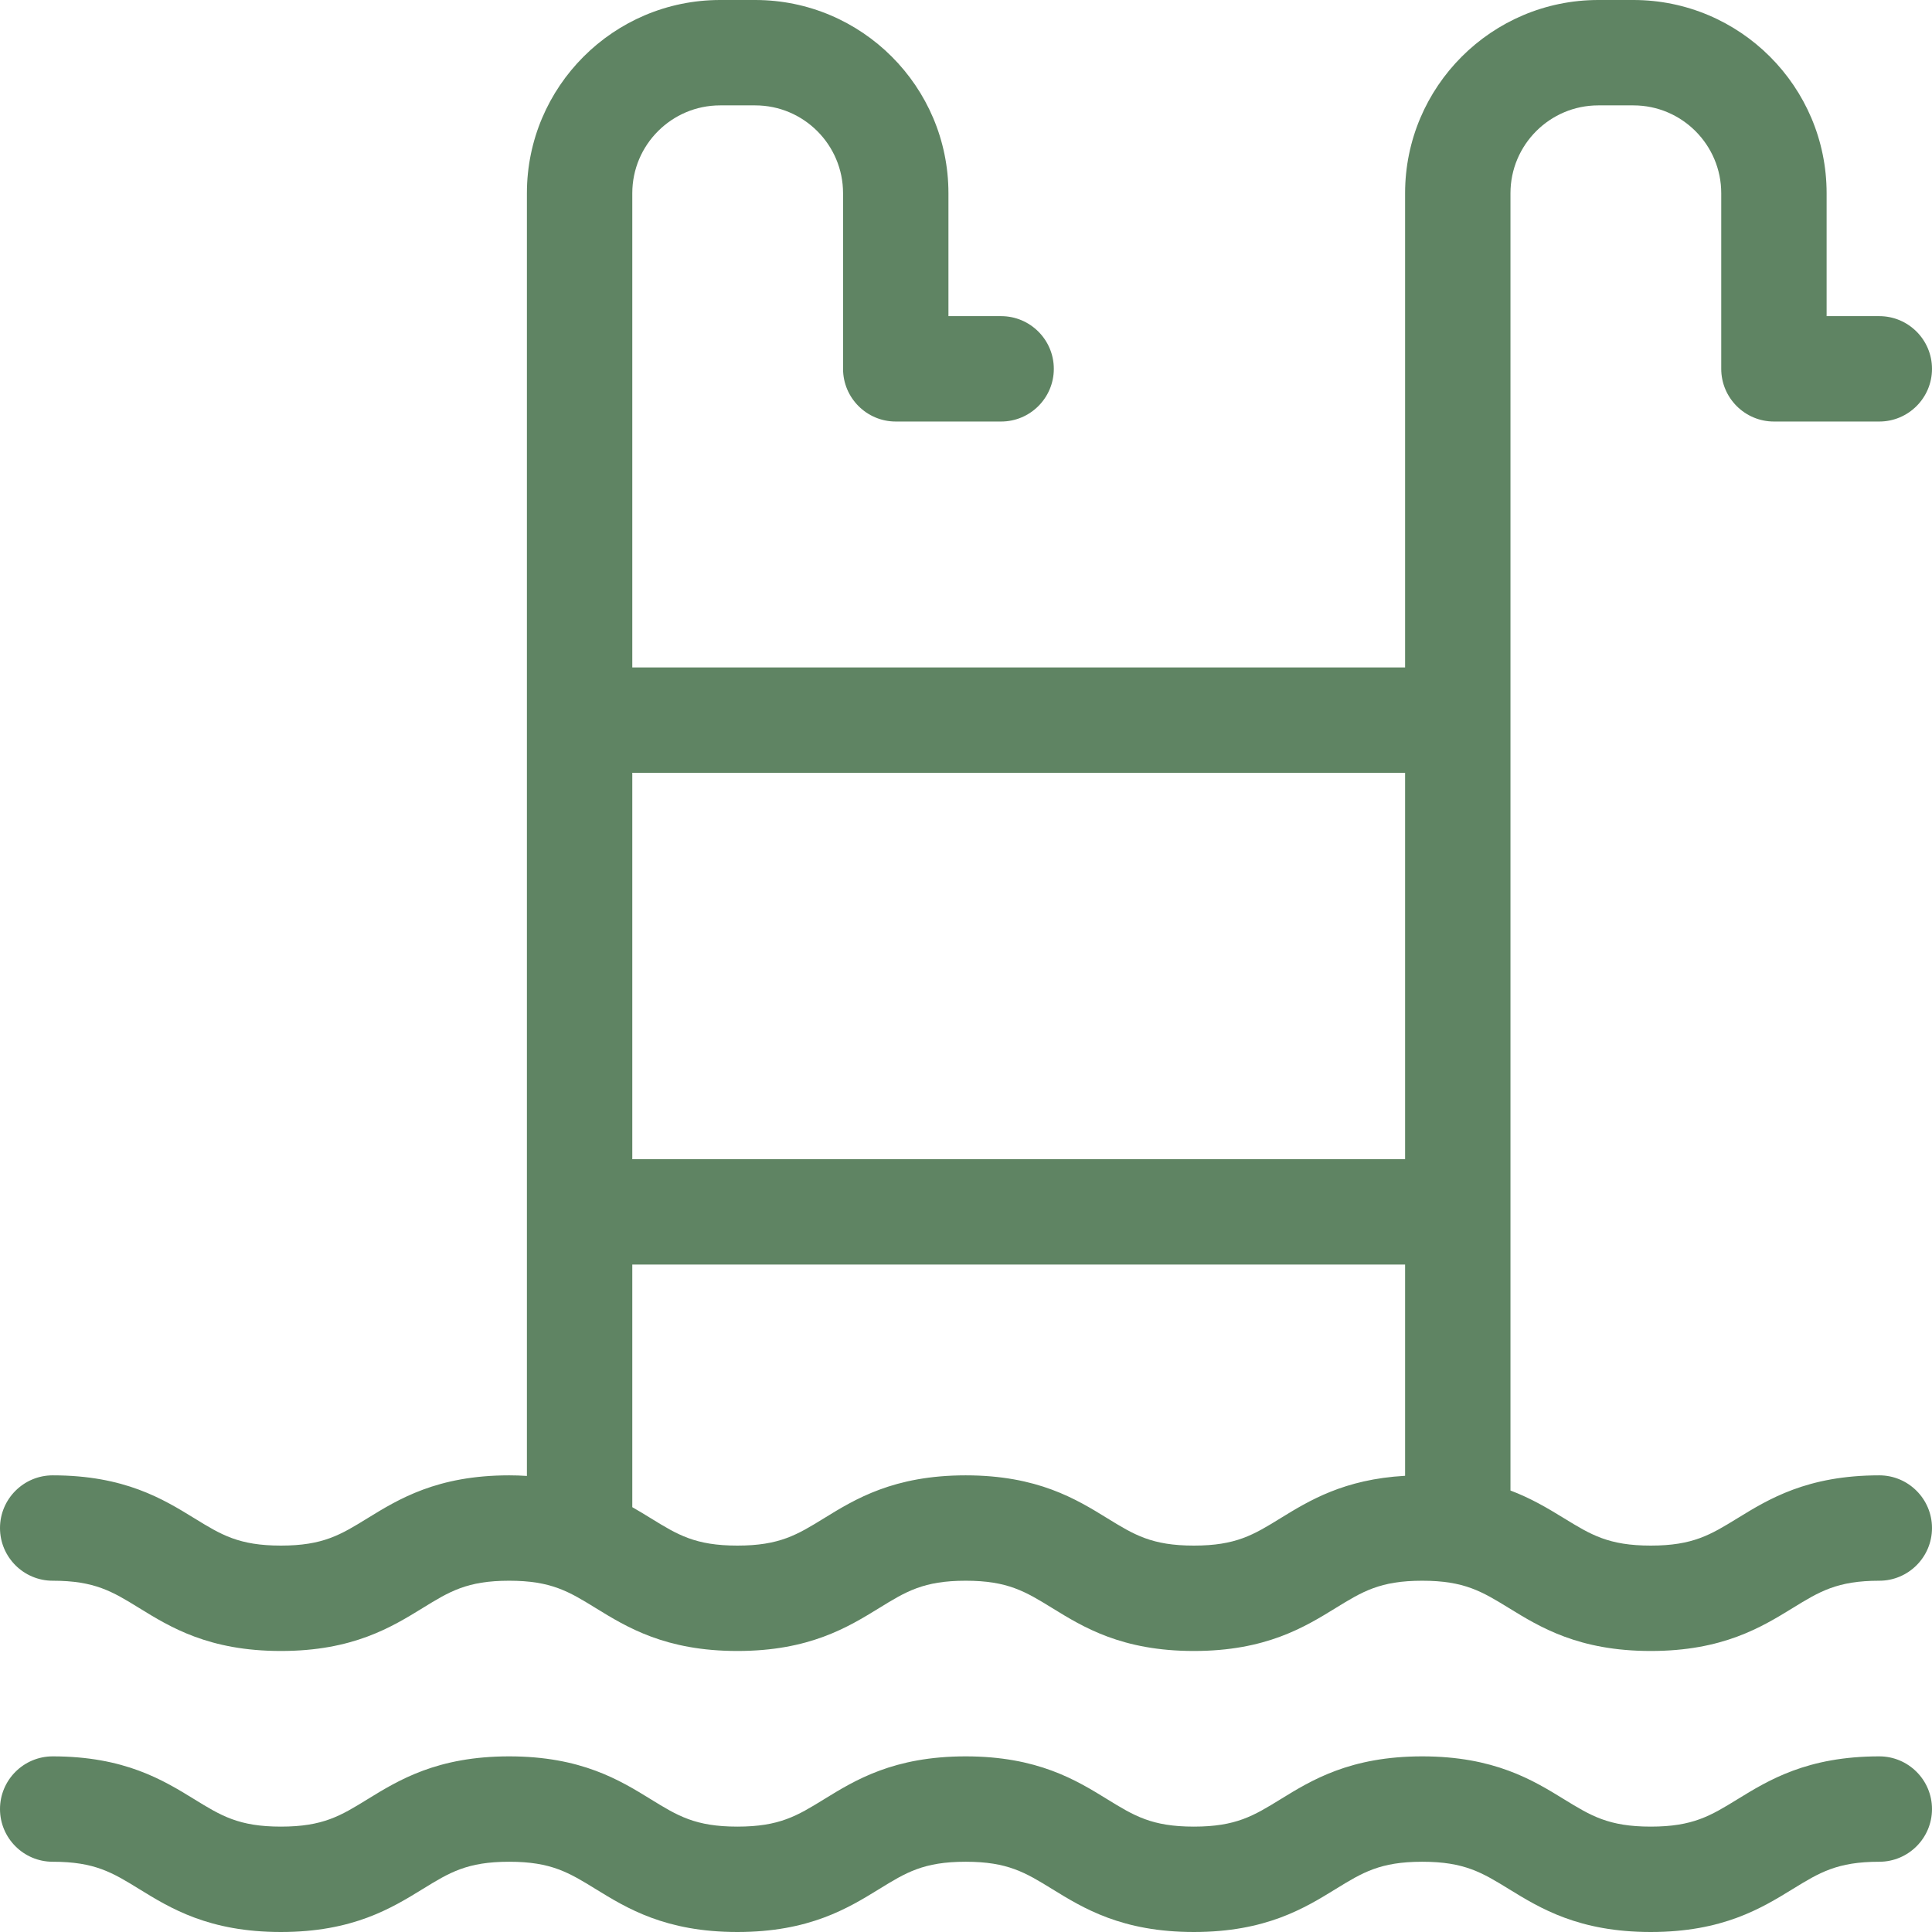
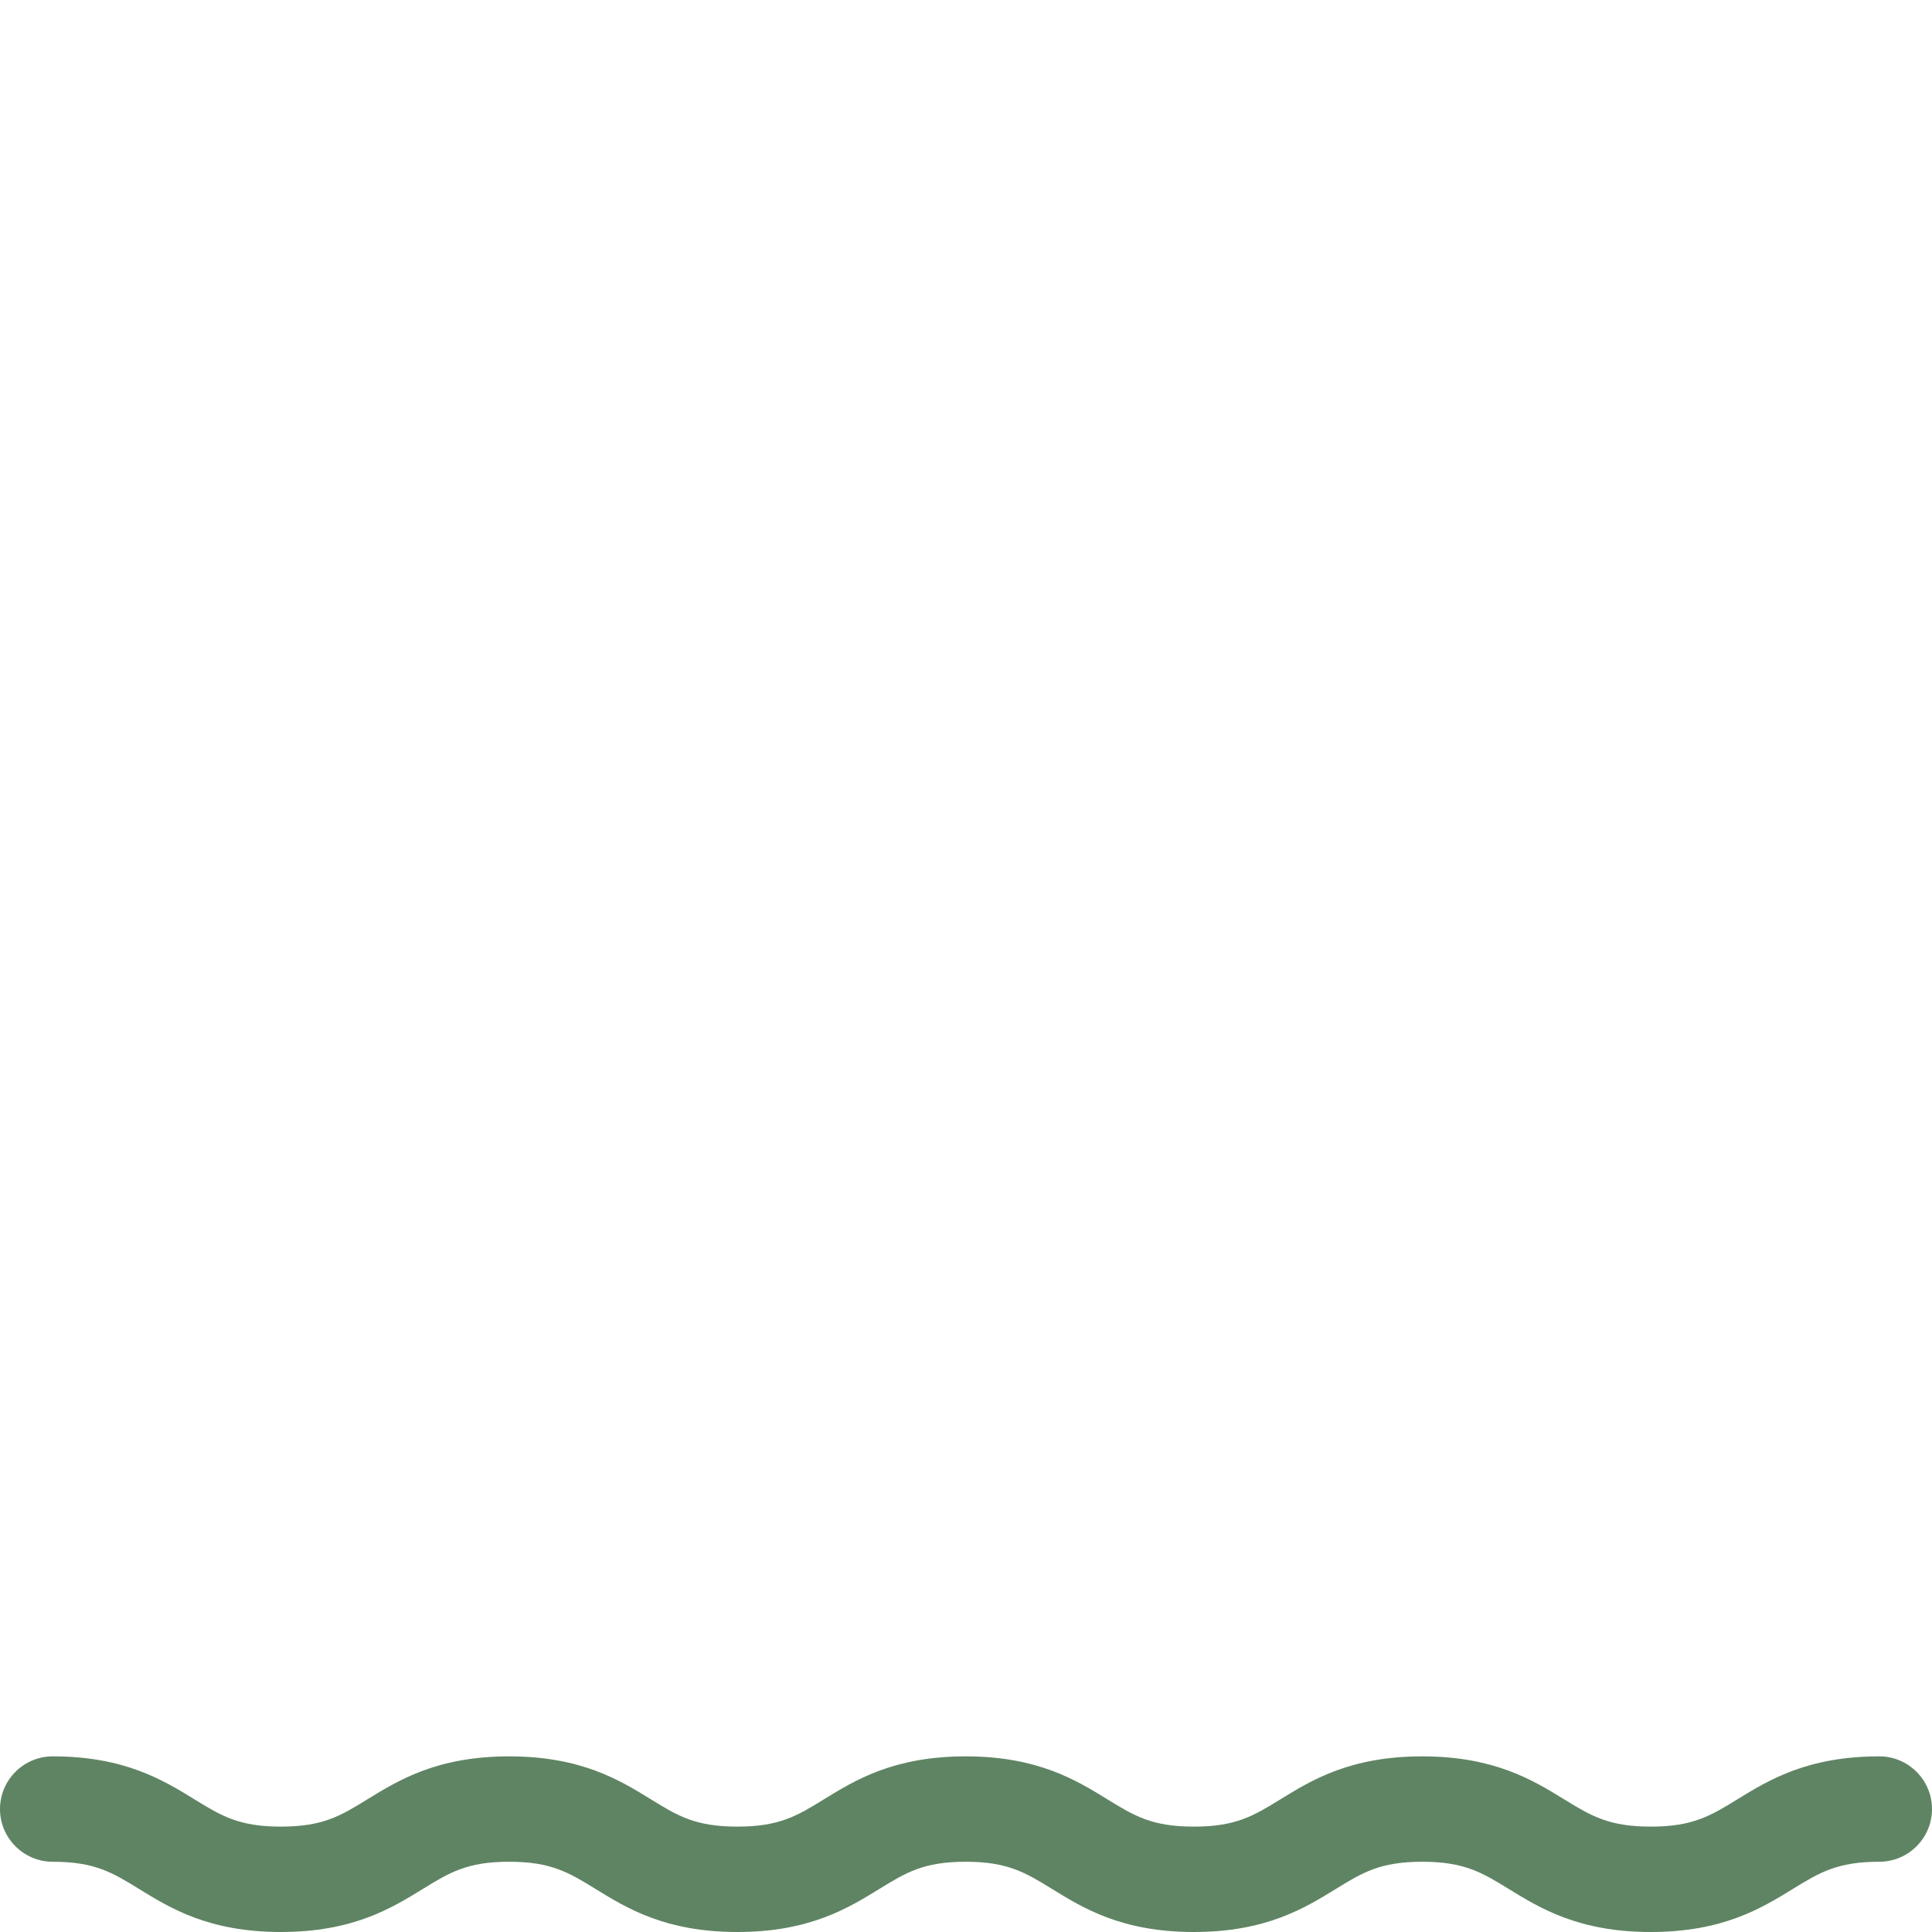
<svg xmlns="http://www.w3.org/2000/svg" version="1.1" id="icons" x="0px" y="0px" width="55px" height="55px" viewBox="0 0 55 55" enable-background="new 0 0 55 55" xml:space="preserve">
  <g>
-     <path fill="#5F8463" d="M53.5,42c-2.051,0-3.153,0.678-4.039,1.222C48.699,43.69,48.196,44,46.994,44s-1.705-0.31-2.468-0.778   c-0.49-0.301-0.951-0.572-1.526-0.79V5.5C43,4.122,44.121,3,45.5,3h1C47.879,3,49,4.122,49,5.5v5c0,0.827,0.673,1.5,1.5,1.5h3   c0.827,0,1.5-0.673,1.5-1.5S54.327,9,53.5,9H52V5.5C52,2.467,49.532,0,46.5,0h-1C42.468,0,40,2.467,40,5.5V19H18V5.5   C18,4.122,19.121,3,20.5,3h1C22.879,3,24,4.122,24,5.5v5c0,0.827,0.673,1.5,1.5,1.5h3c0.827,0,1.5-0.673,1.5-1.5S29.327,9,28.5,9   H27V5.5C27,2.467,24.532,0,21.5,0h-1C17.468,0,15,2.467,15,5.5v36.517C14.83,42.005,14.664,42,14.495,42   c-2.048,0-3.148,0.677-4.036,1.223C9.699,43.691,9.197,44,7.997,44c-1.199,0-1.701-0.309-2.465-0.779C4.647,42.677,3.548,42,1.5,42   C0.673,42,0,42.673,0,43.5S0.673,45,1.5,45c1.2,0,1.702,0.309,2.462,0.777C4.847,46.322,5.946,47,7.997,47   c2.048,0,3.148-0.677,4.036-1.223C12.793,45.309,13.295,45,14.495,45c1.199,0,1.701,0.309,2.465,0.779   C17.845,46.323,18.944,47,20.992,47c2.049,0,3.149-0.677,4.037-1.223C25.789,45.309,26.291,45,27.491,45   c1.199,0,1.701,0.309,2.462,0.777C30.838,46.322,31.938,47,33.987,47c2.05,0,3.151-0.678,4.037-1.223   C38.785,45.309,39.287,45,40.488,45c1.202,0,1.705,0.31,2.468,0.778C43.841,46.322,44.943,47,46.994,47s3.153-0.678,4.039-1.222   C51.795,45.31,52.298,45,53.5,45c0.827,0,1.5-0.673,1.5-1.5S54.327,42,53.5,42z M33.987,44c-1.199,0-1.701-0.309-2.462-0.777   C30.641,42.678,29.54,42,27.491,42s-3.15,0.678-4.035,1.223C22.695,43.691,22.193,44,20.992,44c-1.2,0-1.702-0.309-2.462-0.777   c-0.17-0.105-0.346-0.212-0.53-0.317V36h22v6.013c-1.741,0.098-2.735,0.709-3.549,1.209C35.69,43.691,35.188,44,33.987,44z M40,22   v11H18V22H40z" />
    <path fill="#5F8463" d="M53.5,50c-2.051,0-3.153,0.678-4.039,1.222C48.699,51.69,48.196,52,46.994,52s-1.705-0.31-2.468-0.778   C43.642,50.678,42.539,50,40.488,50c-2.049,0-3.15,0.677-4.037,1.223C35.69,51.691,35.188,52,33.987,52   c-1.199,0-1.701-0.309-2.462-0.777C30.641,50.678,29.54,50,27.491,50s-3.15,0.678-4.035,1.223C22.695,51.691,22.193,52,20.992,52   c-1.2,0-1.702-0.309-2.462-0.777C17.646,50.678,16.546,50,14.495,50c-2.048,0-3.148,0.677-4.036,1.223   C9.699,51.691,9.197,52,7.997,52c-1.199,0-1.701-0.309-2.465-0.779C4.647,50.677,3.548,50,1.5,50C0.673,50,0,50.673,0,51.5   S0.673,53,1.5,53c1.2,0,1.702,0.309,2.462,0.777C4.847,54.322,5.946,55,7.997,55c2.048,0,3.148-0.677,4.036-1.223   C12.793,53.309,13.295,53,14.495,53c1.199,0,1.701,0.309,2.465,0.779C17.845,54.323,18.944,55,20.992,55   c2.049,0,3.149-0.677,4.037-1.223C25.789,53.309,26.291,53,27.491,53c1.199,0,1.701,0.309,2.462,0.777   C30.838,54.322,31.938,55,33.987,55c2.05,0,3.151-0.678,4.037-1.223C38.785,53.309,39.287,53,40.488,53   c1.202,0,1.705,0.31,2.468,0.778C43.841,54.322,44.943,55,46.994,55s3.153-0.678,4.039-1.222C51.795,53.31,52.298,53,53.5,53   c0.827,0,1.5-0.673,1.5-1.5S54.327,50,53.5,50z" />
  </g>
</svg>